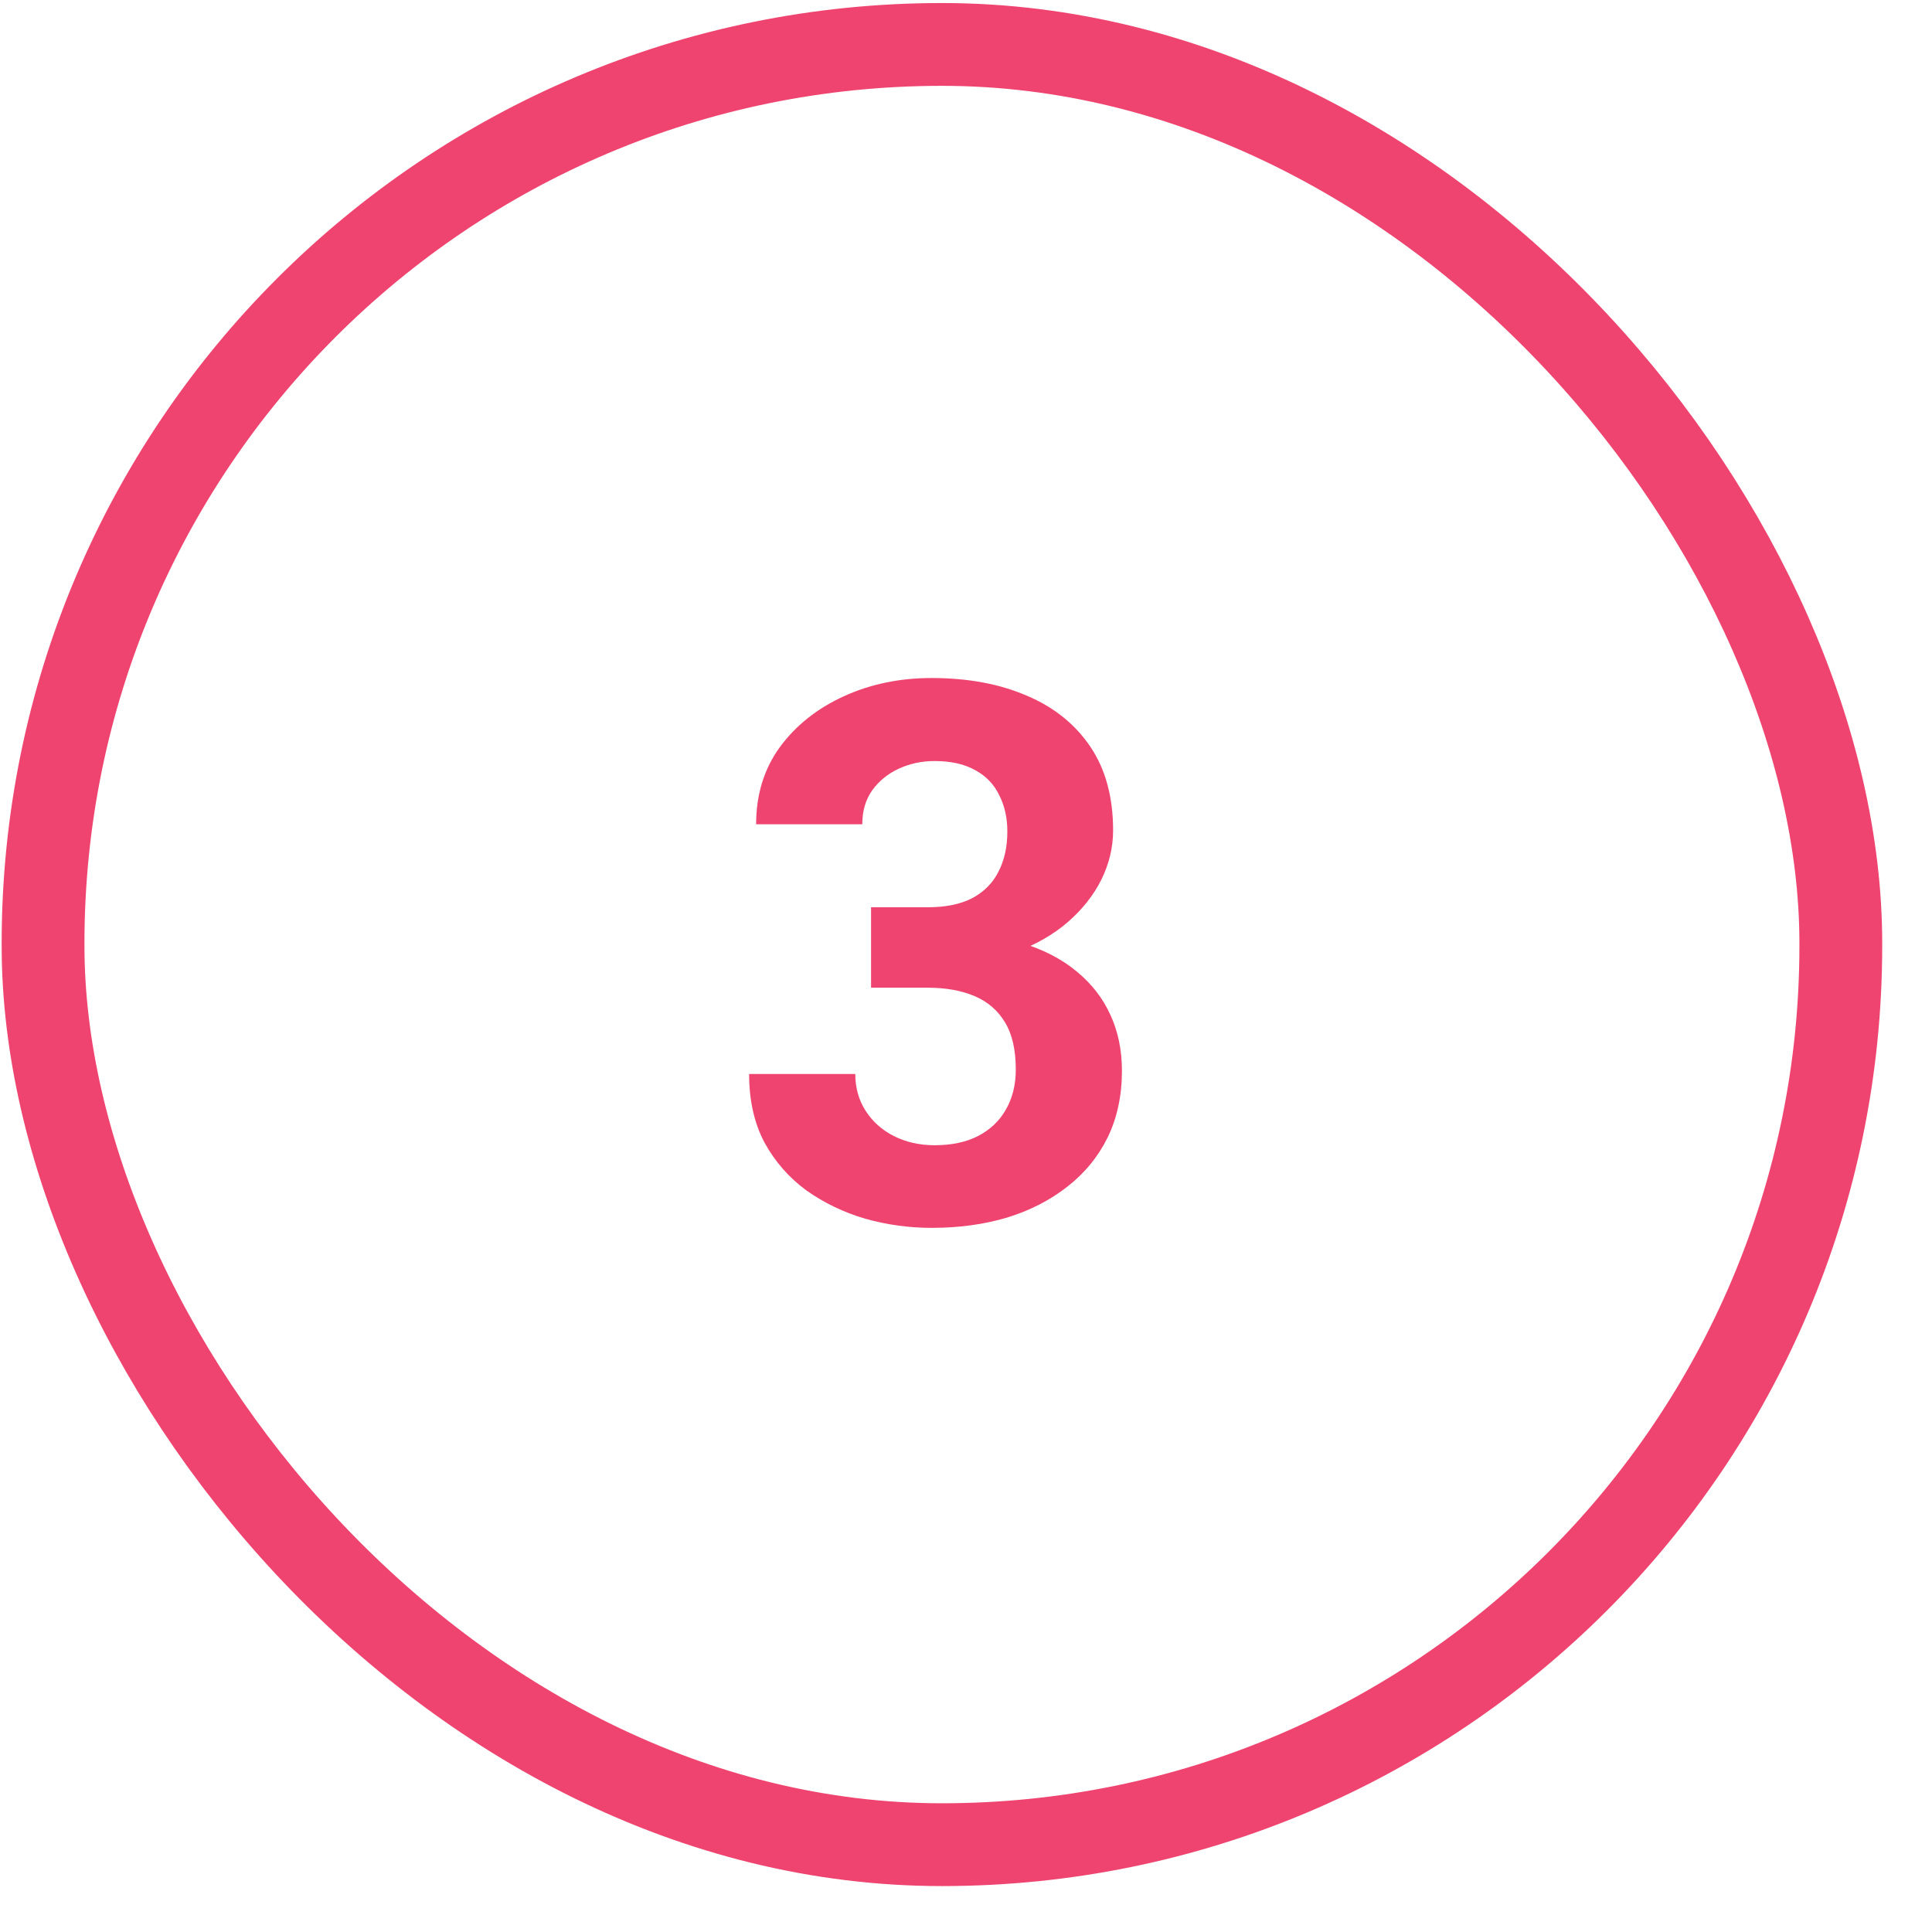
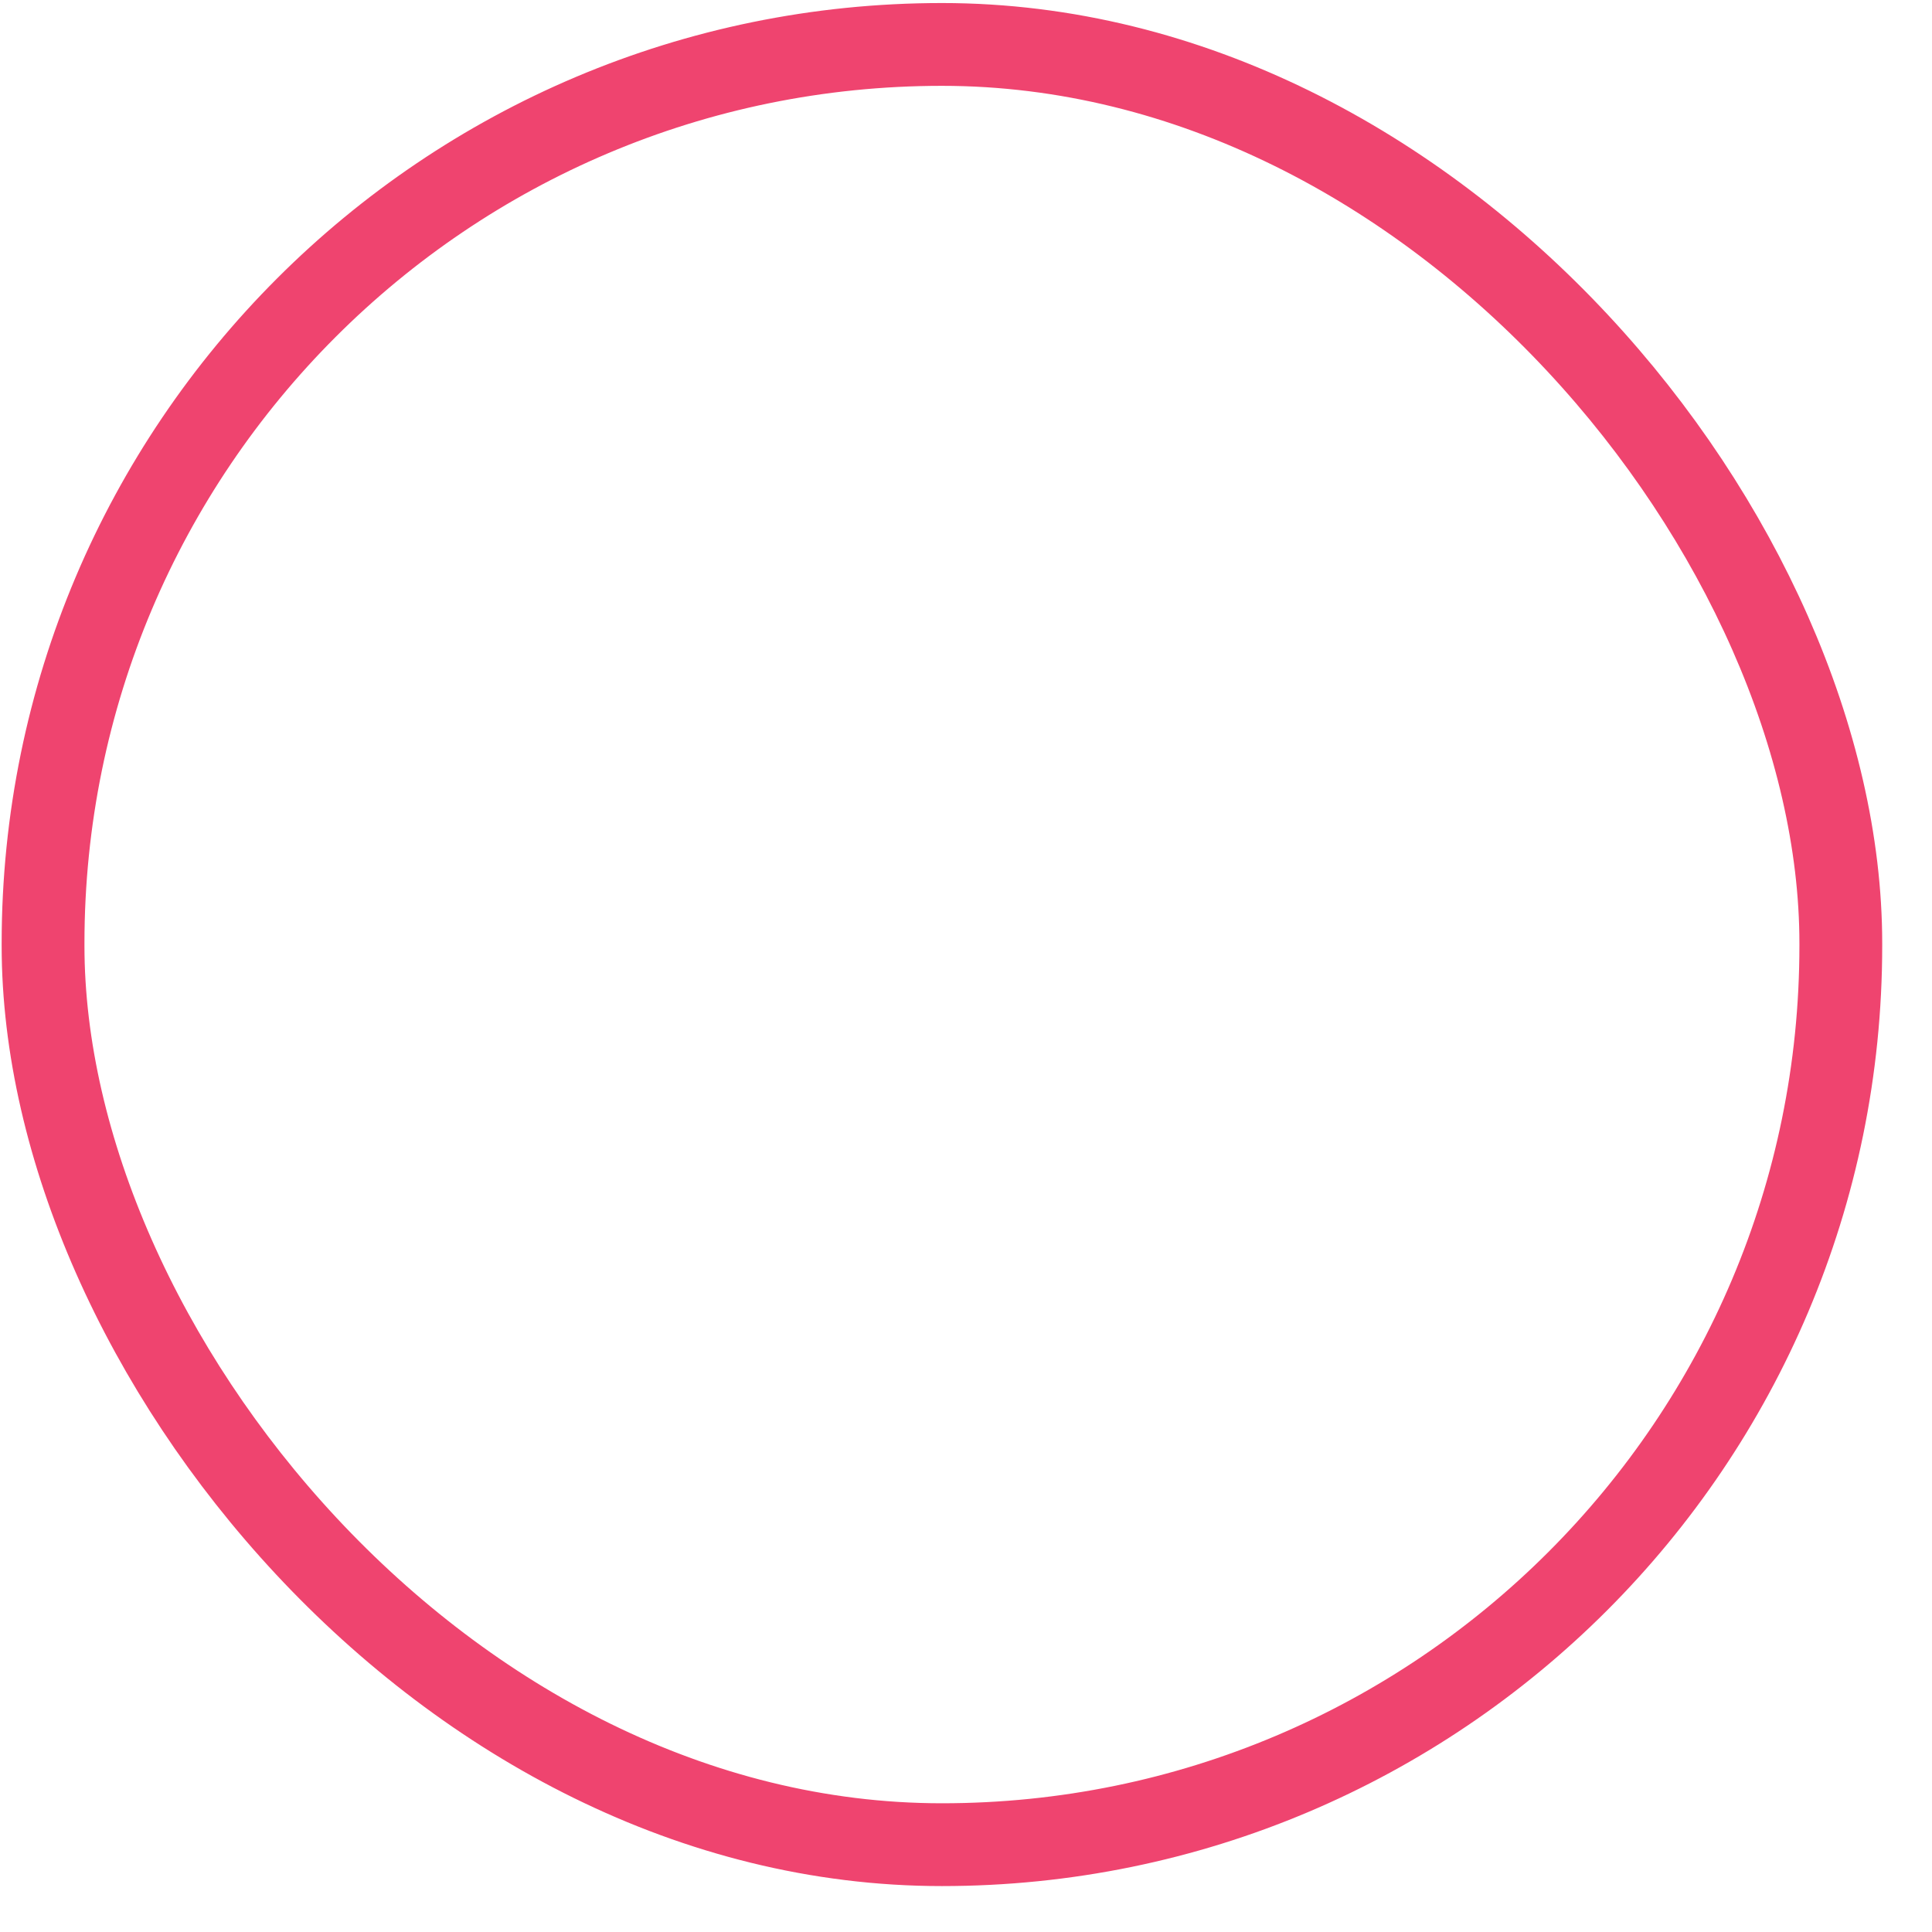
<svg xmlns="http://www.w3.org/2000/svg" width="35" height="35" viewBox="0 0 35 35" fill="none">
  <rect x="0.78" y="0.805" width="32.568" height="32.613" rx="16.284" stroke="#EF446F" stroke-width="1.5" />
-   <path d="M15.78 16.436H16.805C17.133 16.436 17.404 16.38 17.617 16.269C17.83 16.154 17.987 15.994 18.089 15.79C18.196 15.582 18.249 15.34 18.249 15.065C18.249 14.816 18.2 14.597 18.102 14.406C18.009 14.211 17.865 14.06 17.67 13.954C17.475 13.843 17.229 13.787 16.931 13.787C16.696 13.787 16.479 13.834 16.279 13.927C16.08 14.02 15.92 14.151 15.8 14.319C15.681 14.488 15.621 14.692 15.621 14.932H13.698C13.698 14.399 13.839 13.936 14.123 13.541C14.412 13.146 14.798 12.838 15.281 12.616C15.765 12.394 16.297 12.283 16.878 12.283C17.535 12.283 18.109 12.39 18.602 12.603C19.094 12.811 19.478 13.12 19.753 13.528C20.028 13.936 20.165 14.441 20.165 15.045C20.165 15.351 20.094 15.648 19.952 15.936C19.81 16.22 19.606 16.478 19.34 16.708C19.078 16.934 18.759 17.116 18.382 17.254C18.005 17.387 17.581 17.453 17.111 17.453H15.78V16.436ZM15.78 17.893V16.901H17.111C17.639 16.901 18.102 16.961 18.502 17.081C18.901 17.201 19.236 17.374 19.506 17.6C19.777 17.822 19.981 18.086 20.119 18.392C20.256 18.693 20.325 19.028 20.325 19.396C20.325 19.849 20.238 20.253 20.065 20.608C19.892 20.958 19.648 21.255 19.334 21.499C19.023 21.743 18.659 21.93 18.242 22.058C17.825 22.182 17.371 22.244 16.878 22.244C16.47 22.244 16.069 22.189 15.674 22.078C15.283 21.963 14.929 21.792 14.609 21.566C14.294 21.335 14.041 21.047 13.851 20.701C13.664 20.35 13.571 19.936 13.571 19.456H15.494C15.494 19.705 15.556 19.927 15.681 20.122C15.805 20.317 15.976 20.47 16.193 20.581C16.415 20.692 16.661 20.747 16.931 20.747C17.238 20.747 17.499 20.692 17.717 20.581C17.938 20.466 18.107 20.306 18.222 20.102C18.342 19.893 18.402 19.652 18.402 19.377C18.402 19.022 18.338 18.738 18.209 18.525C18.08 18.308 17.896 18.148 17.657 18.046C17.417 17.944 17.133 17.893 16.805 17.893H15.78Z" fill="#EF446F" />
</svg>